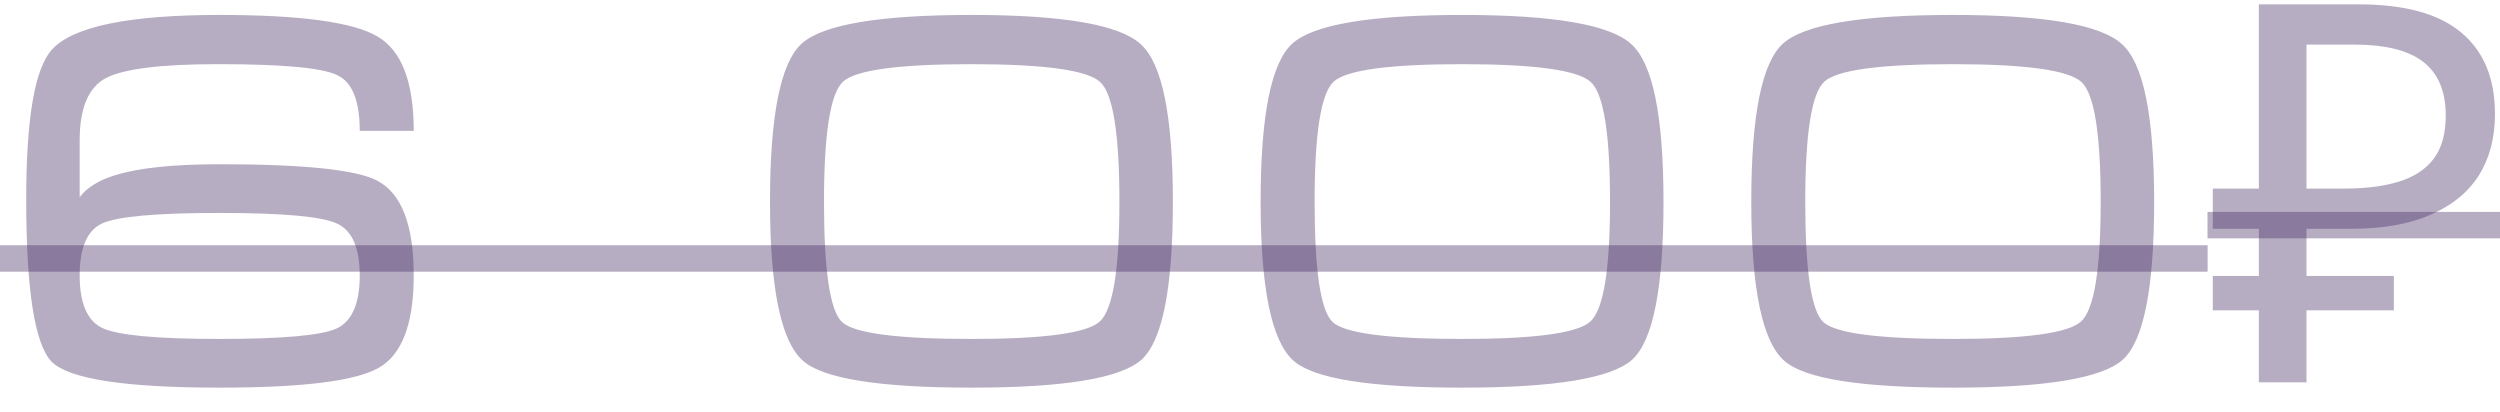
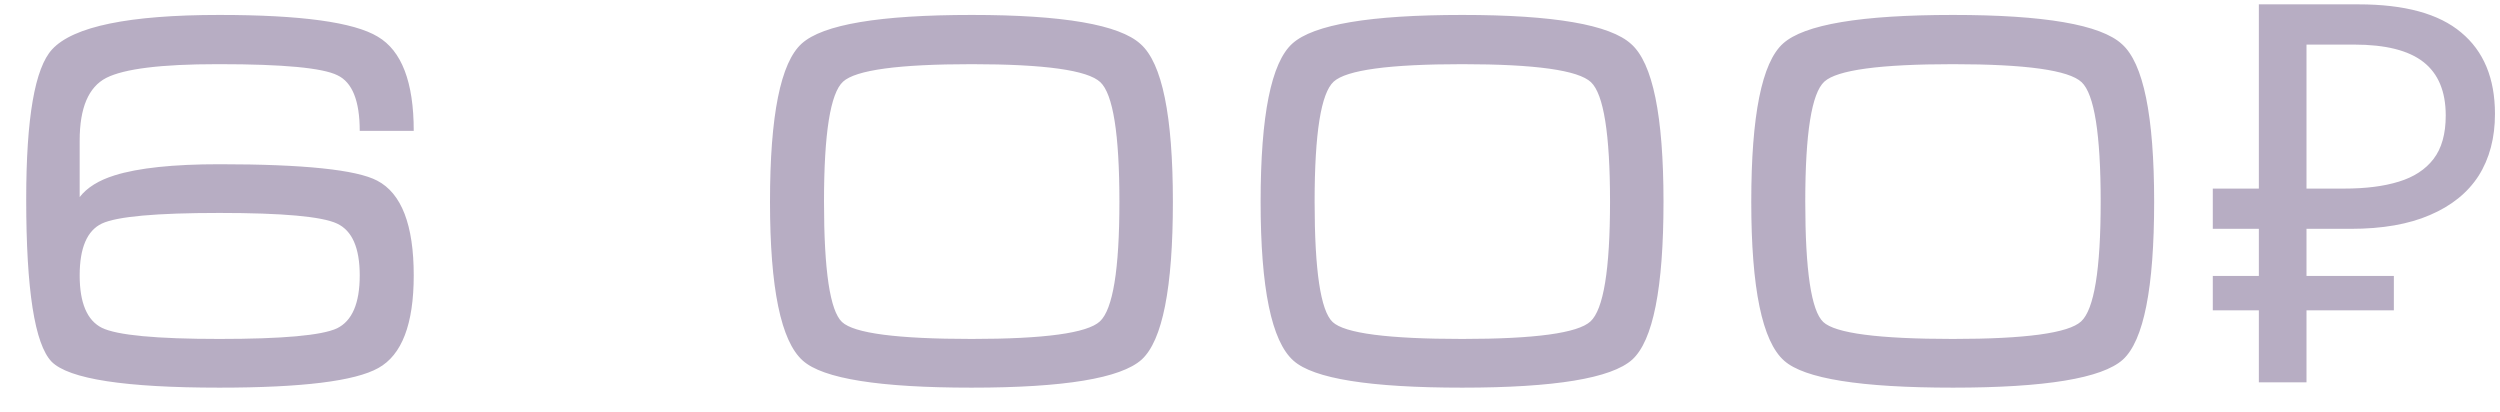
<svg xmlns="http://www.w3.org/2000/svg" width="85" height="14" viewBox="0 0 85 14" fill="none">
  <path d="M2.709 4.774V6.7C2.961 6.376 3.357 6.13 3.897 5.962C4.701 5.71 5.889 5.584 7.461 5.584C10.329 5.584 12.117 5.77 12.825 6.142C13.653 6.574 14.067 7.648 14.067 9.364C14.067 11.02 13.665 12.07 12.861 12.514C12.069 12.958 10.269 13.18 7.461 13.18C4.245 13.18 2.343 12.886 1.755 12.298C1.179 11.698 0.891 9.856 0.891 6.772C0.891 4.012 1.185 2.314 1.773 1.678C2.493 0.898 4.389 0.508 7.461 0.508C10.233 0.508 12.027 0.754 12.843 1.246C13.659 1.726 14.067 2.794 14.067 4.45H12.231C12.231 3.43 11.979 2.8 11.475 2.56C10.971 2.308 9.633 2.182 7.461 2.182H7.389C5.481 2.182 4.221 2.338 3.609 2.65C3.009 2.962 2.709 3.67 2.709 4.774ZM7.461 7.24C5.313 7.24 3.981 7.36 3.465 7.6C2.961 7.84 2.709 8.428 2.709 9.364C2.709 10.3 2.961 10.894 3.465 11.146C3.981 11.398 5.313 11.524 7.461 11.524C9.609 11.524 10.941 11.404 11.457 11.164C11.973 10.912 12.231 10.312 12.231 9.364C12.231 8.428 11.973 7.84 11.457 7.6C10.941 7.36 9.609 7.24 7.461 7.24ZM39.878 6.862C39.878 9.79 39.524 11.578 38.816 12.226C38.108 12.862 36.182 13.18 33.038 13.18C29.894 13.18 27.98 12.874 27.296 12.262C26.552 11.602 26.18 9.802 26.18 6.862C26.18 3.922 26.54 2.128 27.26 1.48C27.98 0.832 29.906 0.508 33.038 0.508C36.146 0.508 38.06 0.838 38.78 1.498C39.512 2.146 39.878 3.934 39.878 6.862ZM38.06 6.862C38.06 4.558 37.844 3.202 37.412 2.794C36.98 2.386 35.522 2.182 33.038 2.182C30.554 2.182 29.096 2.38 28.664 2.776C28.232 3.172 28.016 4.534 28.016 6.862C28.016 9.202 28.22 10.564 28.628 10.948C29.036 11.332 30.506 11.524 33.038 11.524C35.51 11.524 36.962 11.326 37.394 10.93C37.838 10.522 38.06 9.166 38.06 6.862ZM56.559 6.862C56.559 9.79 56.205 11.578 55.497 12.226C54.789 12.862 52.863 13.18 49.719 13.18C46.575 13.18 44.661 12.874 43.977 12.262C43.233 11.602 42.861 9.802 42.861 6.862C42.861 3.922 43.221 2.128 43.941 1.48C44.661 0.832 46.587 0.508 49.719 0.508C52.827 0.508 54.741 0.838 55.461 1.498C56.193 2.146 56.559 3.934 56.559 6.862ZM54.741 6.862C54.741 4.558 54.525 3.202 54.093 2.794C53.661 2.386 52.203 2.182 49.719 2.182C47.235 2.182 45.777 2.38 45.345 2.776C44.913 3.172 44.697 4.534 44.697 6.862C44.697 9.202 44.901 10.564 45.309 10.948C45.717 11.332 47.187 11.524 49.719 11.524C52.191 11.524 53.643 11.326 54.075 10.93C54.519 10.522 54.741 9.166 54.741 6.862ZM73.241 6.862C73.241 9.79 72.887 11.578 72.179 12.226C71.471 12.862 69.545 13.18 66.401 13.18C63.257 13.18 61.343 12.874 60.659 12.262C59.915 11.602 59.543 9.802 59.543 6.862C59.543 3.922 59.903 2.128 60.623 1.48C61.343 0.832 63.269 0.508 66.401 0.508C69.509 0.508 71.423 0.838 72.143 1.498C72.875 2.146 73.241 3.934 73.241 6.862ZM71.423 6.862C71.423 4.558 71.207 3.202 70.775 2.794C70.343 2.386 68.885 2.182 66.401 2.182C63.917 2.182 62.459 2.38 62.027 2.776C61.595 3.172 61.379 4.534 61.379 6.862C61.379 9.202 61.583 10.564 61.991 10.948C62.399 11.332 63.869 11.524 66.401 11.524C68.873 11.524 70.325 11.326 70.757 10.93C71.201 10.522 71.423 9.166 71.423 6.862ZM76.801 13V0.148H80.185C81.757 0.148 82.921 0.466 83.677 1.102C84.445 1.738 84.829 2.662 84.829 3.874C84.829 4.69 84.643 5.392 84.271 5.98C83.899 6.556 83.347 7 82.615 7.312C81.895 7.624 81.001 7.78 79.933 7.78H78.421V13H76.801ZM75.235 10.552V9.382H81.391V10.552H75.235ZM75.235 7.78V6.412H79.357V7.78H75.235ZM79.699 6.412C80.431 6.412 81.049 6.334 81.553 6.178C82.069 6.022 82.465 5.764 82.741 5.404C83.017 5.044 83.155 4.552 83.155 3.928C83.155 3.112 82.903 2.506 82.399 2.11C81.895 1.714 81.109 1.516 80.041 1.516H78.421V6.412H79.699Z" fill="#432861" fill-opacity="0.38" />
-   <path d="M-0.531 8.338H75.059V9.238H-0.531V8.338ZM75.055 7.204H85.531V8.104H75.055V7.204Z" fill="#432861" fill-opacity="0.38" />
</svg>